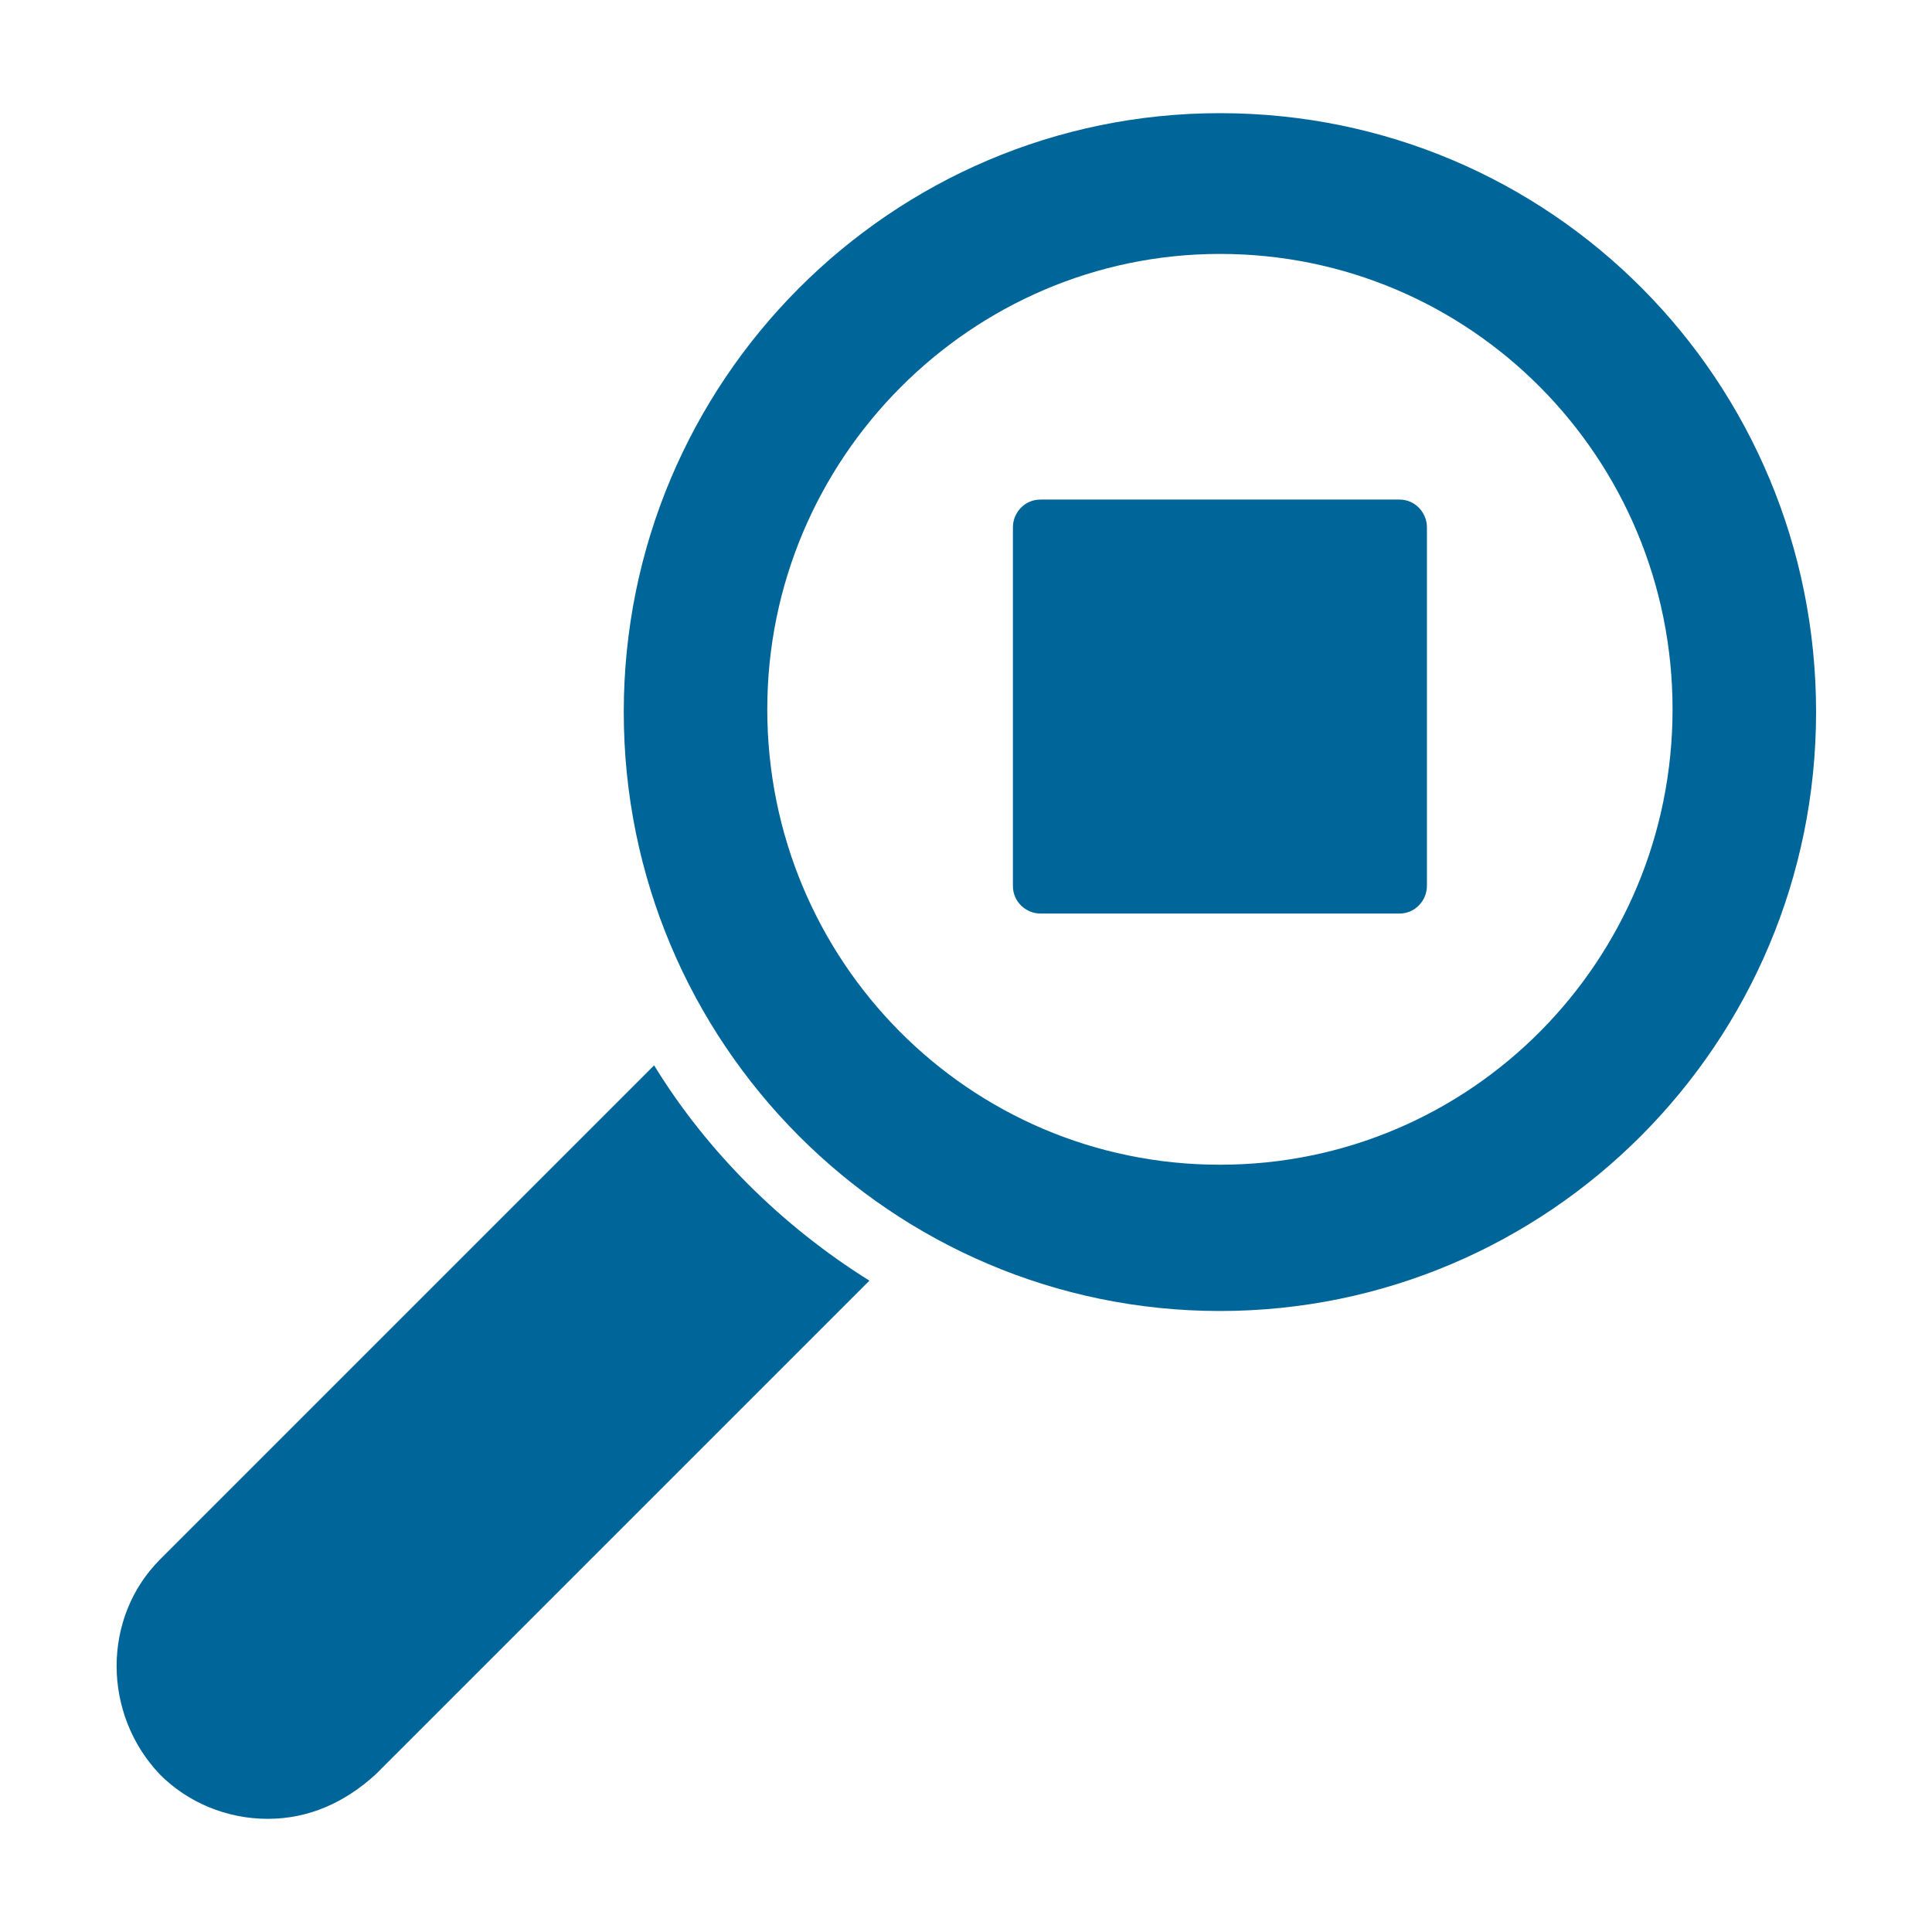
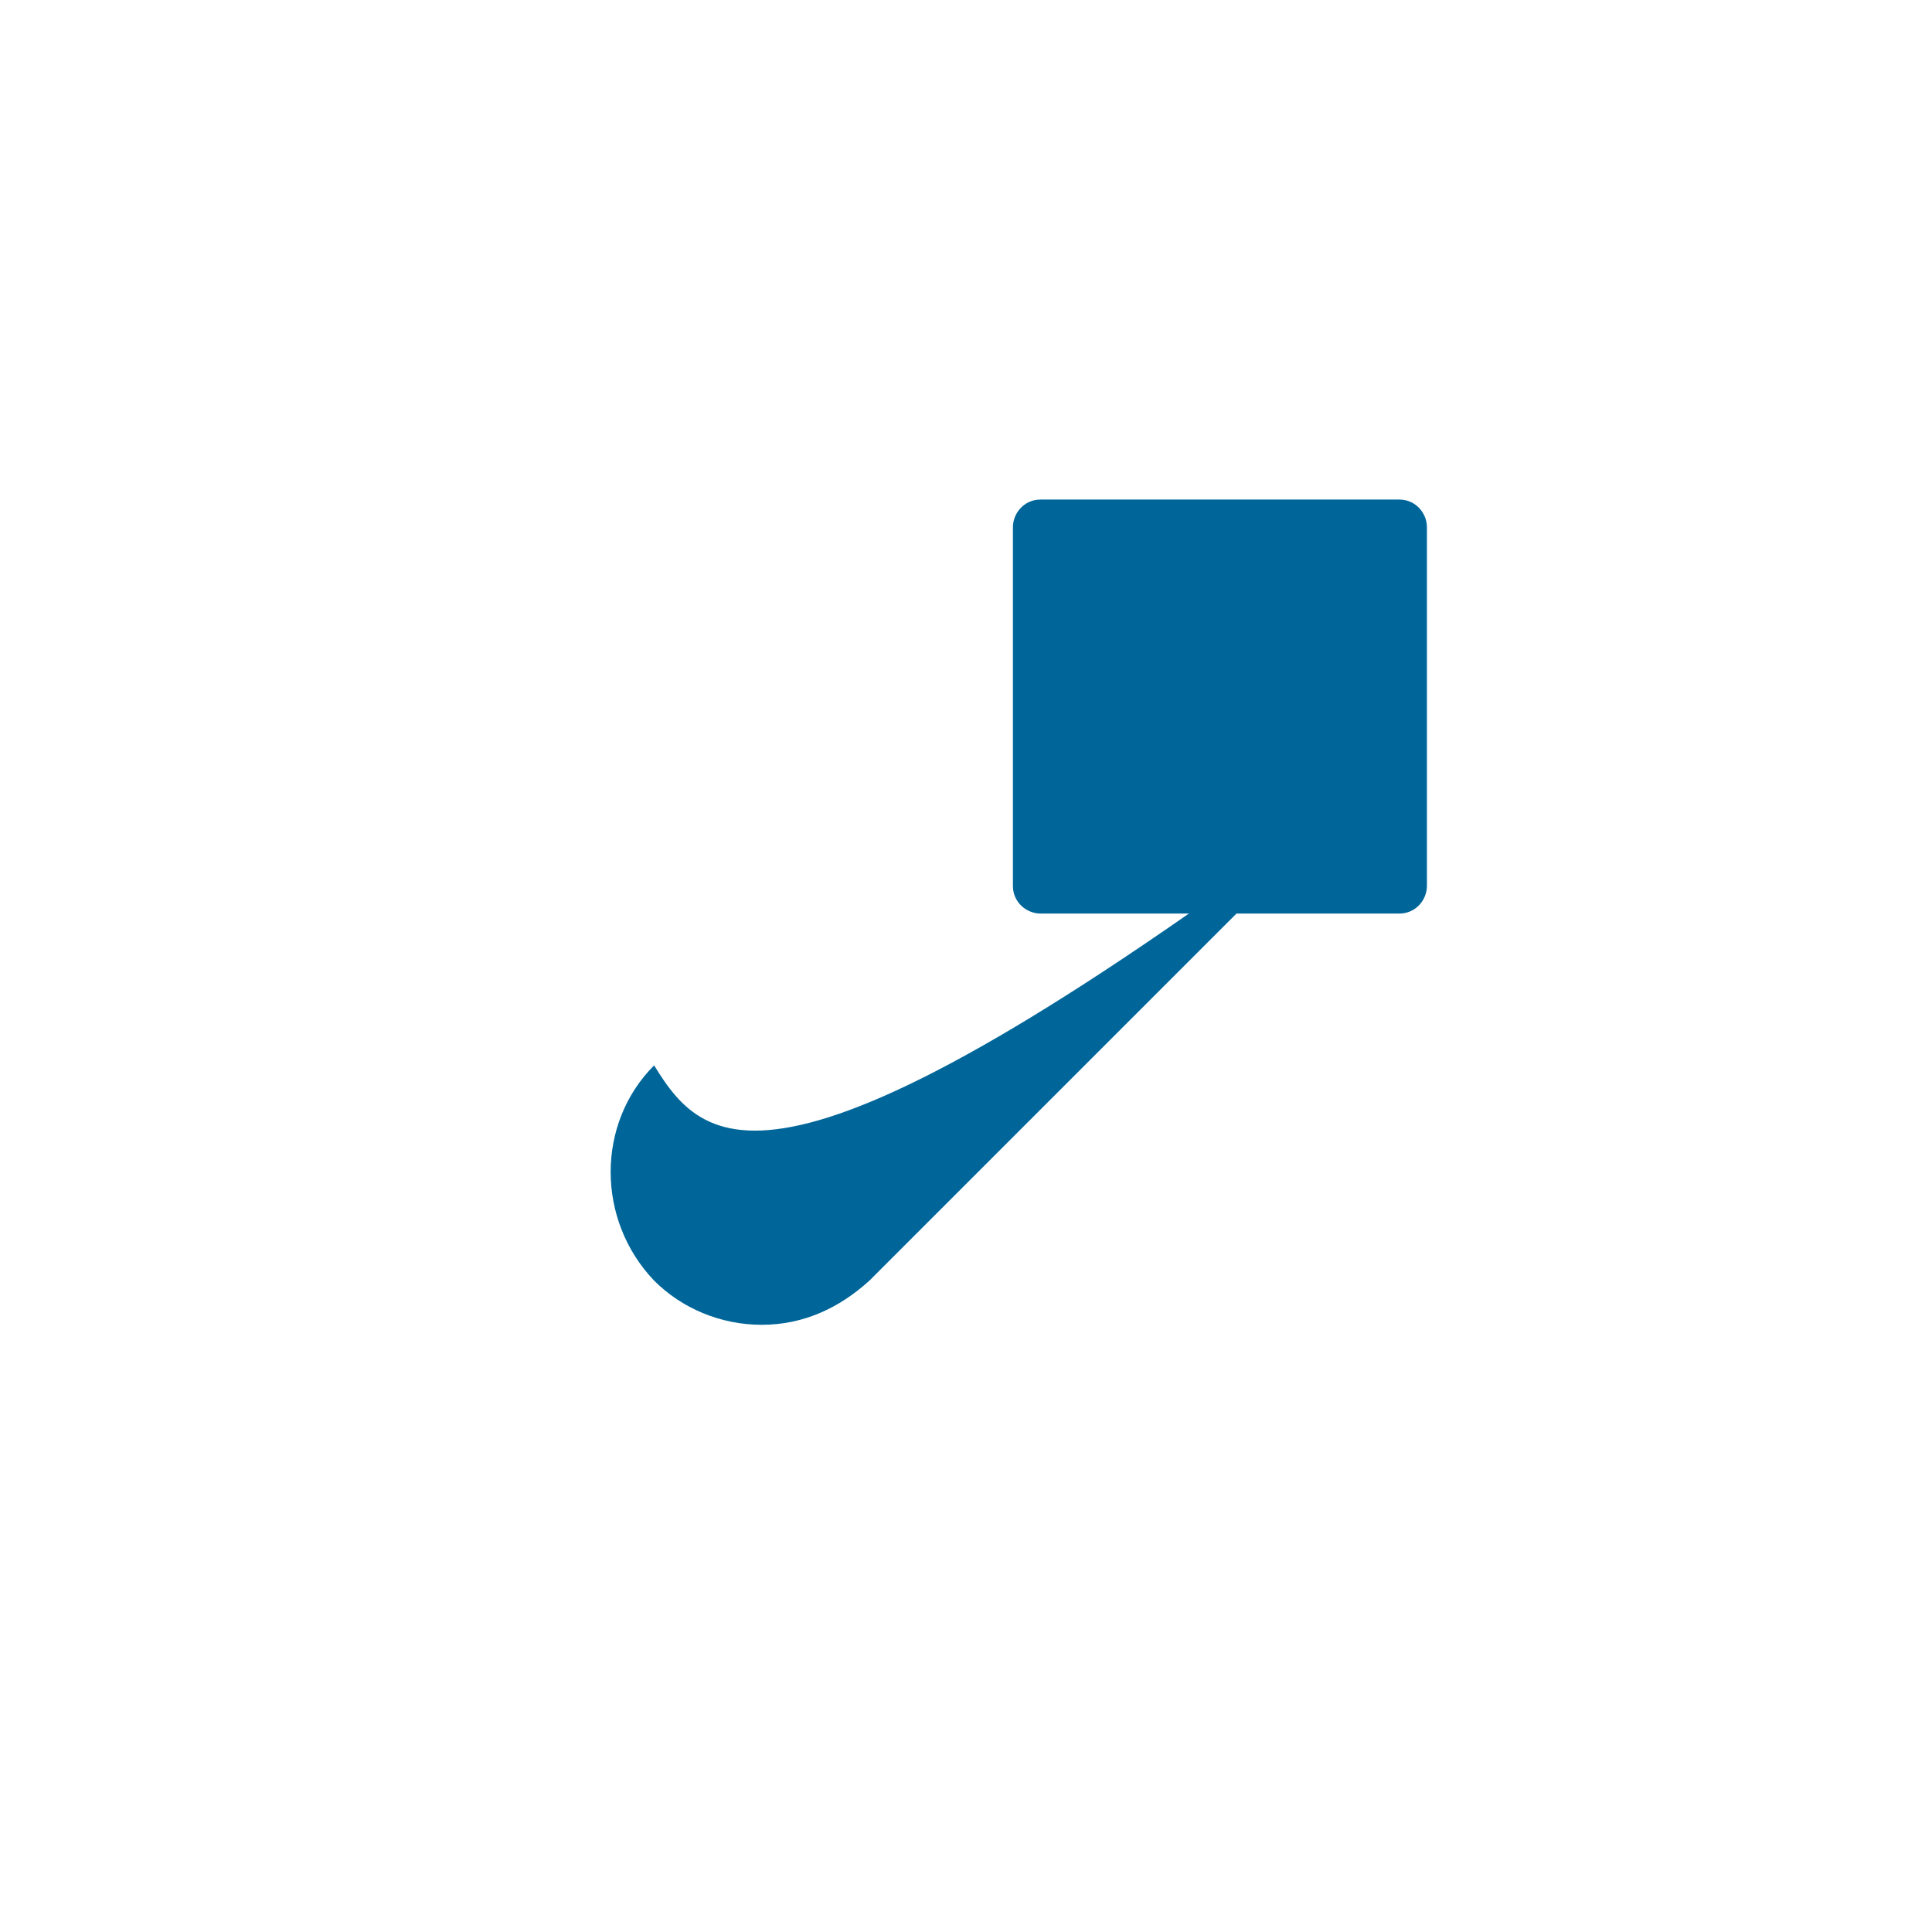
<svg xmlns="http://www.w3.org/2000/svg" version="1.1" id="Ebene_1" x="0px" y="0px" viewBox="0 0 70 70" style="enable-background:new 0 0 70 70;" xml:space="preserve">
  <style type="text/css">
	.st0{fill:#006699;}
</style>
  <g>
    <g>
-       <path class="st0" d="M23.7,38.6L5.8,56.5c-2.1,2.1-2.1,5.6,0,7.8c1,1,2.4,1.6,3.9,1.6c1.5,0,2.8-0.6,3.9-1.6l17.9-17.9    C28.3,44.4,25.6,41.7,23.7,38.6z" />
-       <path class="st0" d="M44.2,4.1c-11.9,0-21.6,9.7-21.6,21.7c0,12,9.7,21.7,21.6,21.7c11.9,0,21.6-9.7,21.6-21.7    C65.8,13.8,56.2,4.1,44.2,4.1z M44.2,42.2c-9.1,0-16.4-7.4-16.4-16.5c0-9.1,7.4-16.5,16.4-16.5c9.1,0,16.4,7.4,16.4,16.5    C60.6,34.8,53.3,42.2,44.2,42.2z" />
+       <path class="st0" d="M23.7,38.6c-2.1,2.1-2.1,5.6,0,7.8c1,1,2.4,1.6,3.9,1.6c1.5,0,2.8-0.6,3.9-1.6l17.9-17.9    C28.3,44.4,25.6,41.7,23.7,38.6z" />
    </g>
    <path class="st0" d="M50.7,18.1h-13c-0.6,0-1,0.5-1,1v13c0,0.6,0.5,1,1,1h13c0.6,0,1-0.5,1-1v-13C51.7,18.6,51.3,18.1,50.7,18.1z" />
  </g>
</svg>